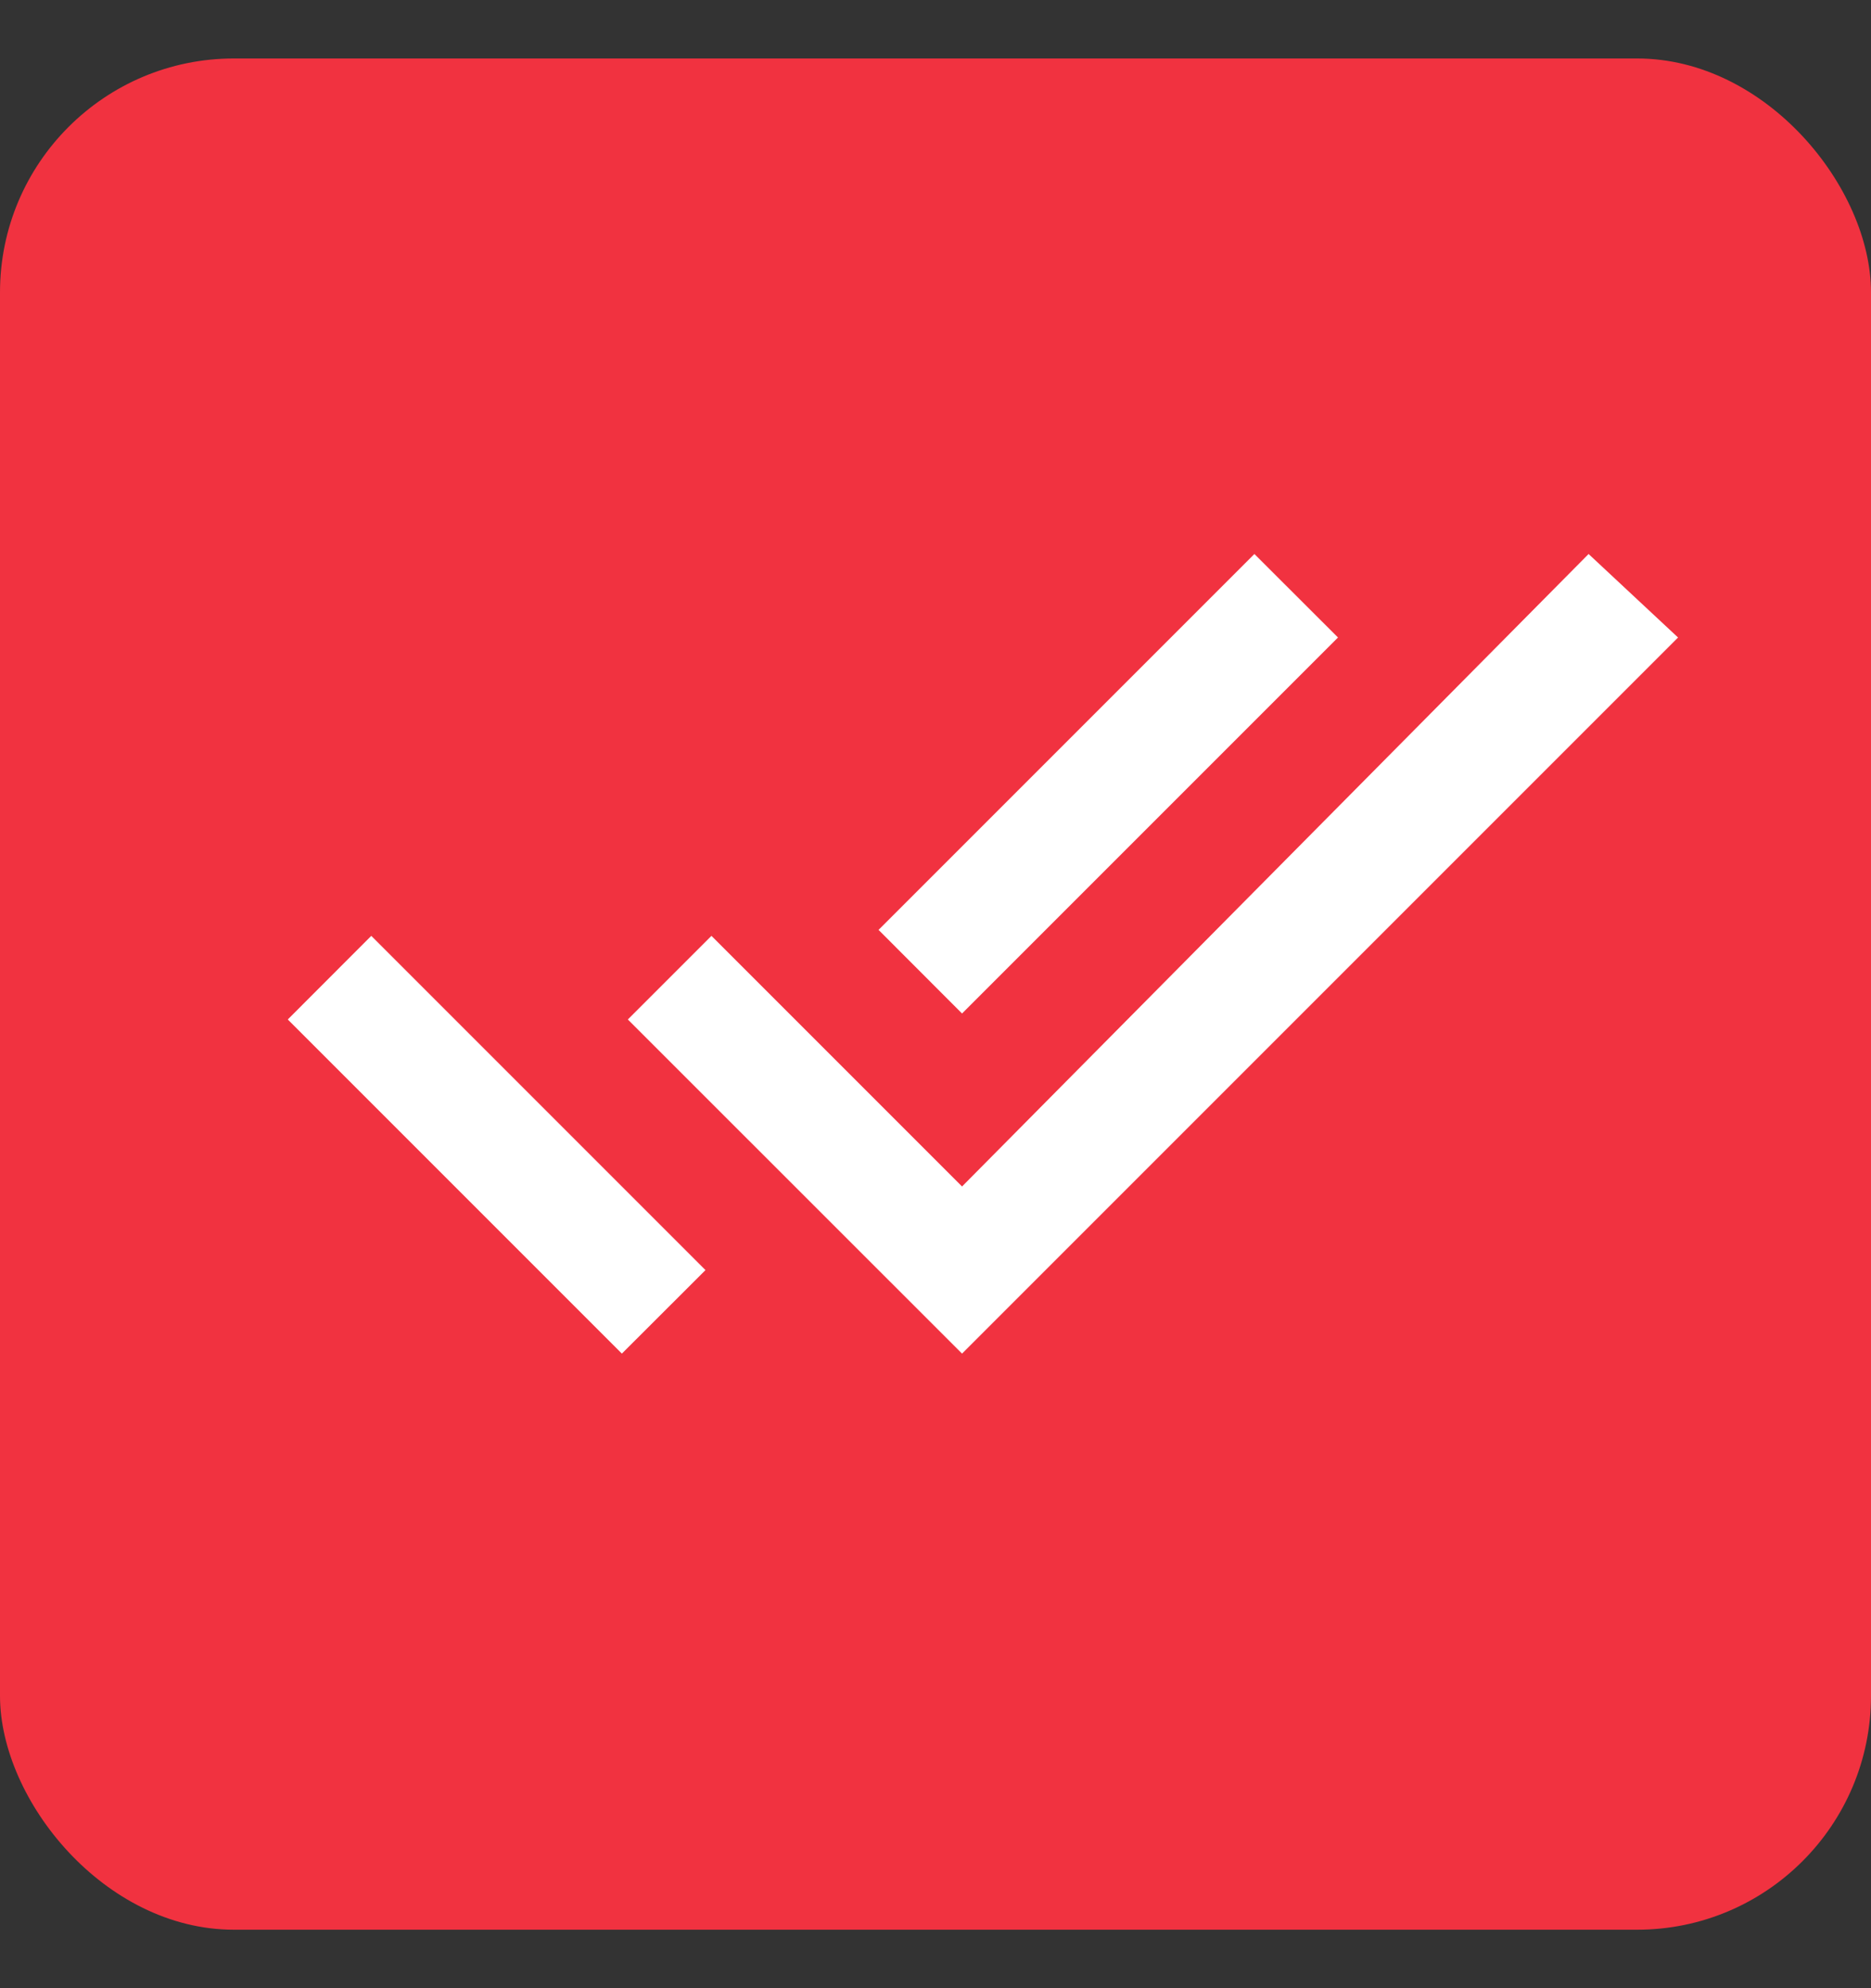
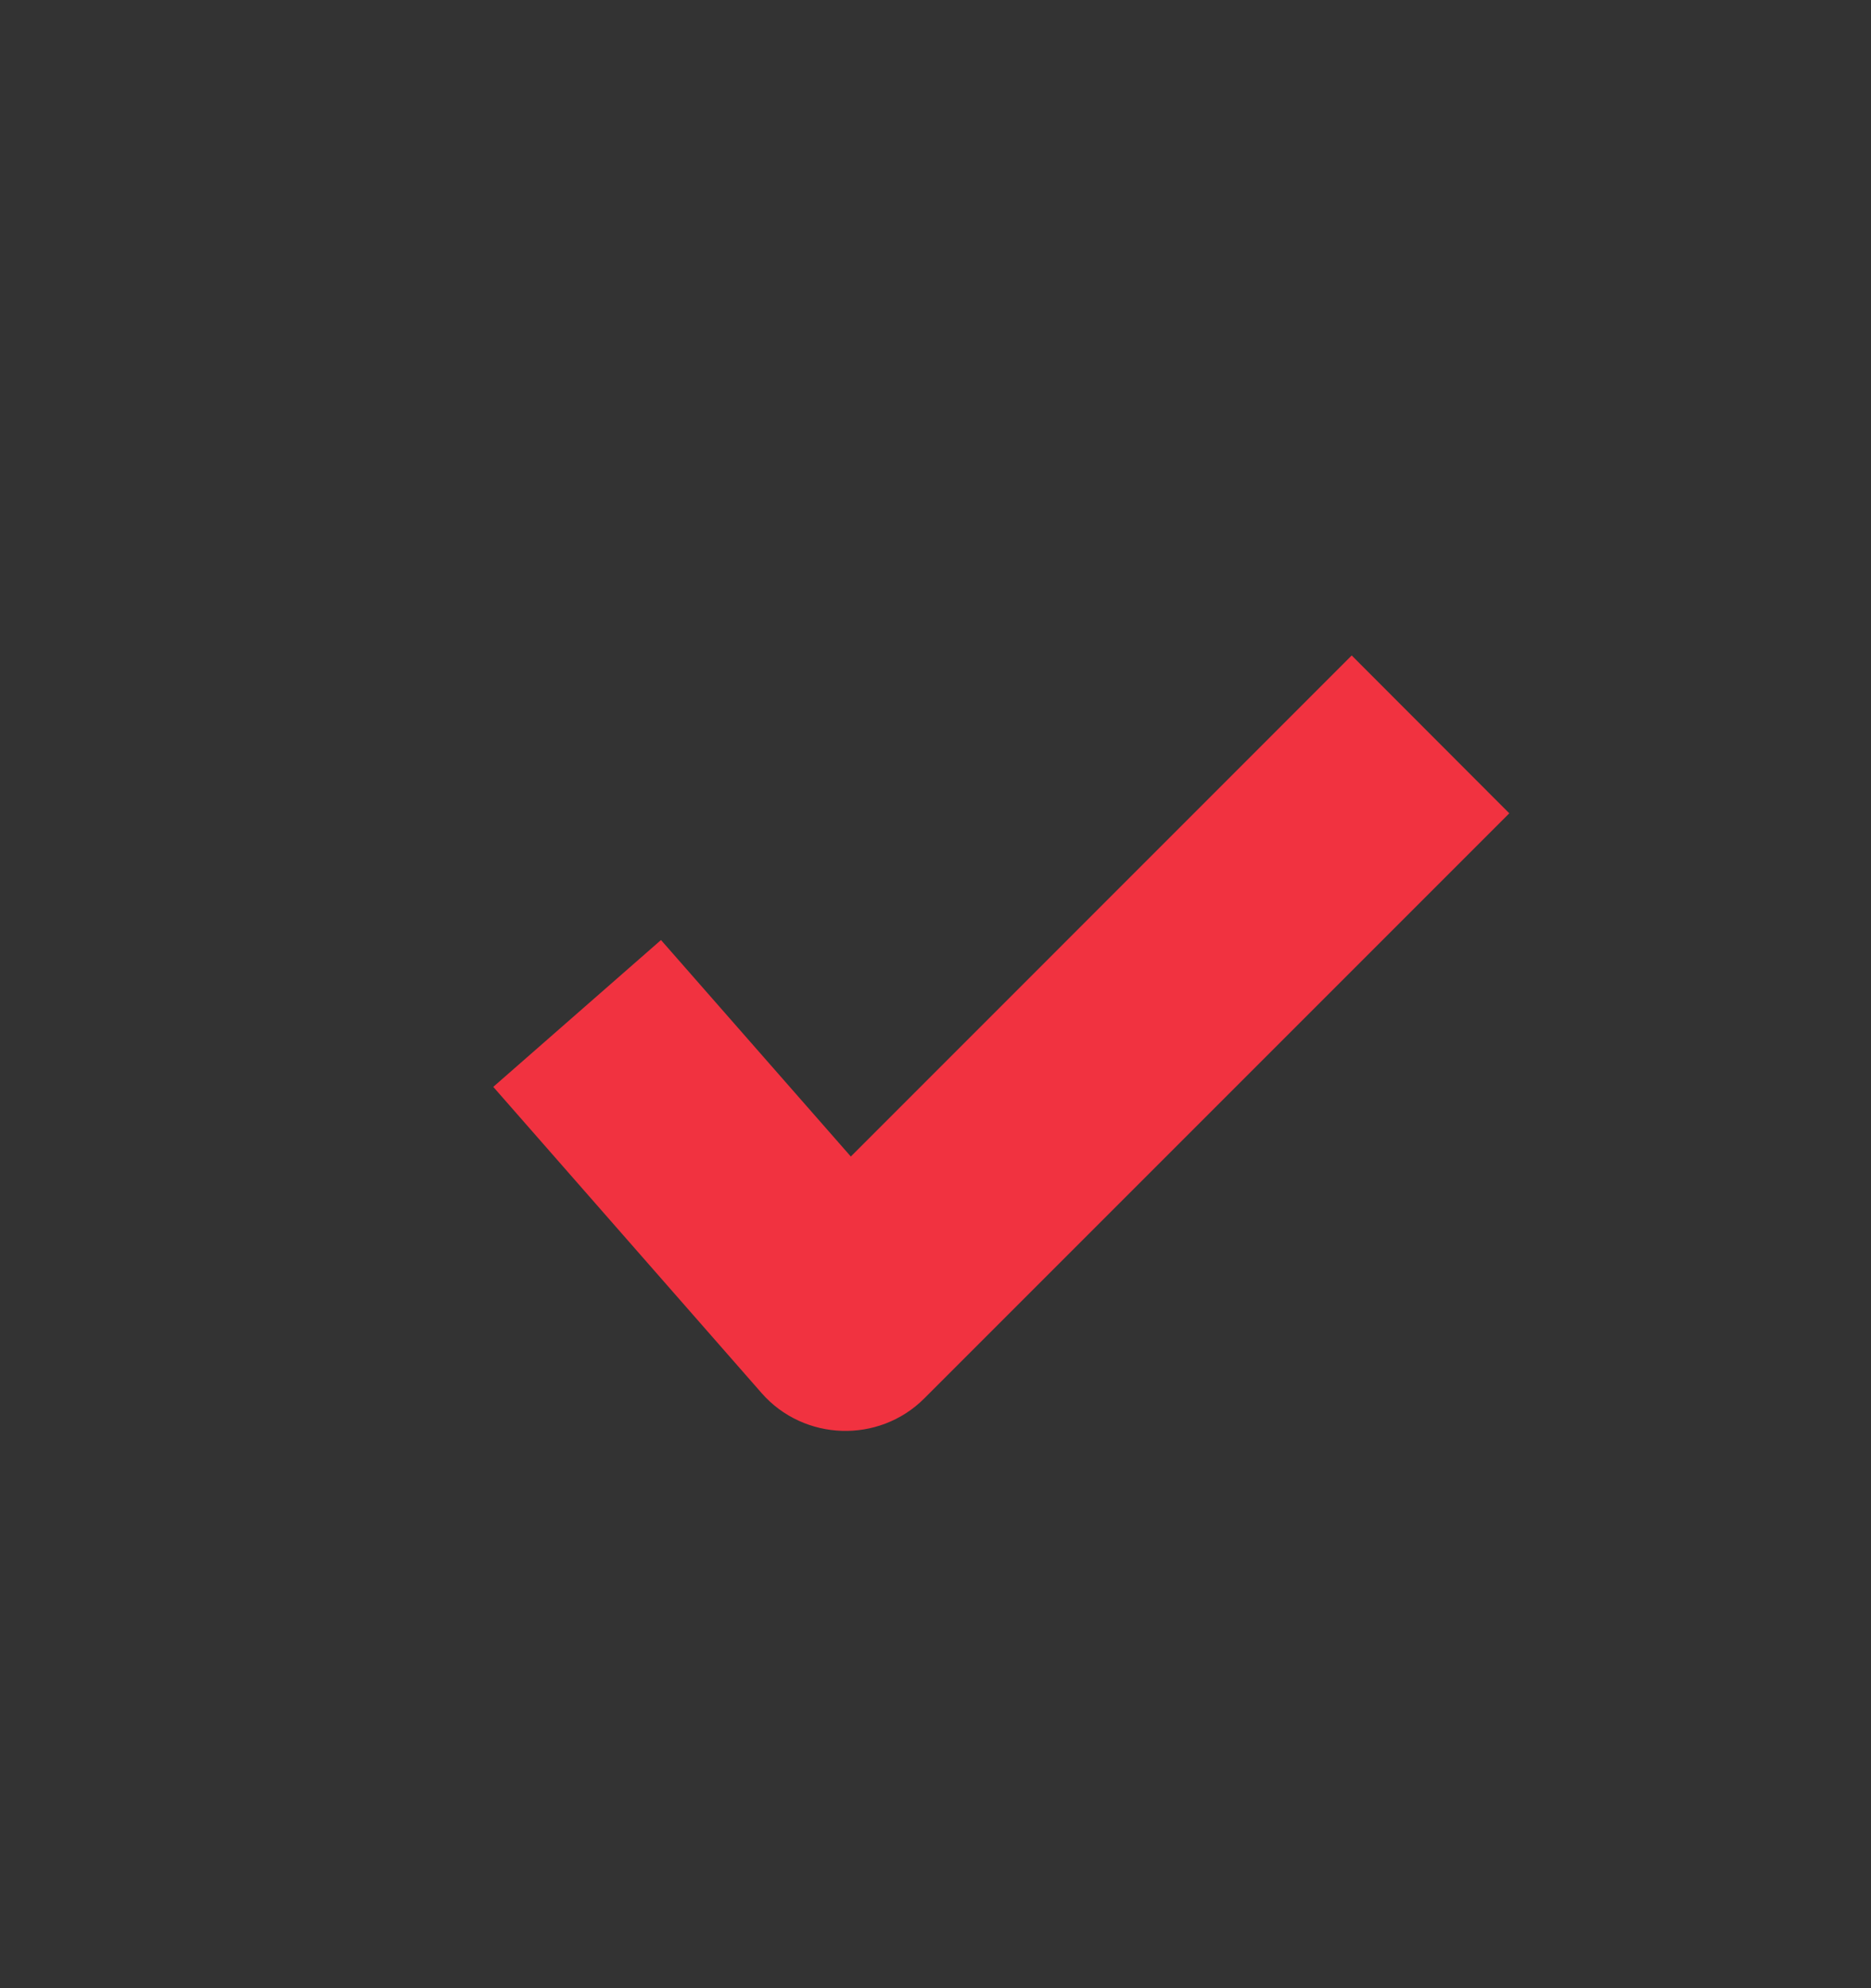
<svg xmlns="http://www.w3.org/2000/svg" width="16" height="17" viewBox="0 0 16 17" fill="none">
  <rect x="0" y="0" width="16" height="17" fill="#333333" stroke="none" />
-   <rect y="0.5" width="16" height="16" rx="2" fill="#F13240" />
  <path d="M12.2 6.954L7.55 11.604C7.368 11.787 7.059 11.777 6.889 11.582L4.924 9.34L5.606 8.743L7.252 10.62L11.559 6.312L12.2 6.954Z" fill="#F13240" stroke="#F13240" />
  <g clip-path="url(#clip0_10495_64321)">
    <path d="M11.442 5.451L10.727 4.737L7.513 7.951L8.227 8.666L11.442 5.451ZM13.585 4.737L8.227 10.145L6.084 8.002L5.369 8.717L8.227 11.574L14.35 5.451L13.585 4.737ZM2.461 8.717L5.318 11.574L6.033 10.86L3.175 8.002L2.461 8.717Z" fill="white" />
  </g>
  <defs>
    <clipPath id="clip0_10495_64321">
-       <rect width="11.889" height="7.926" fill="white" transform="translate(2.461 4.192)" />
-     </clipPath>
+       </clipPath>
  </defs>
</svg>